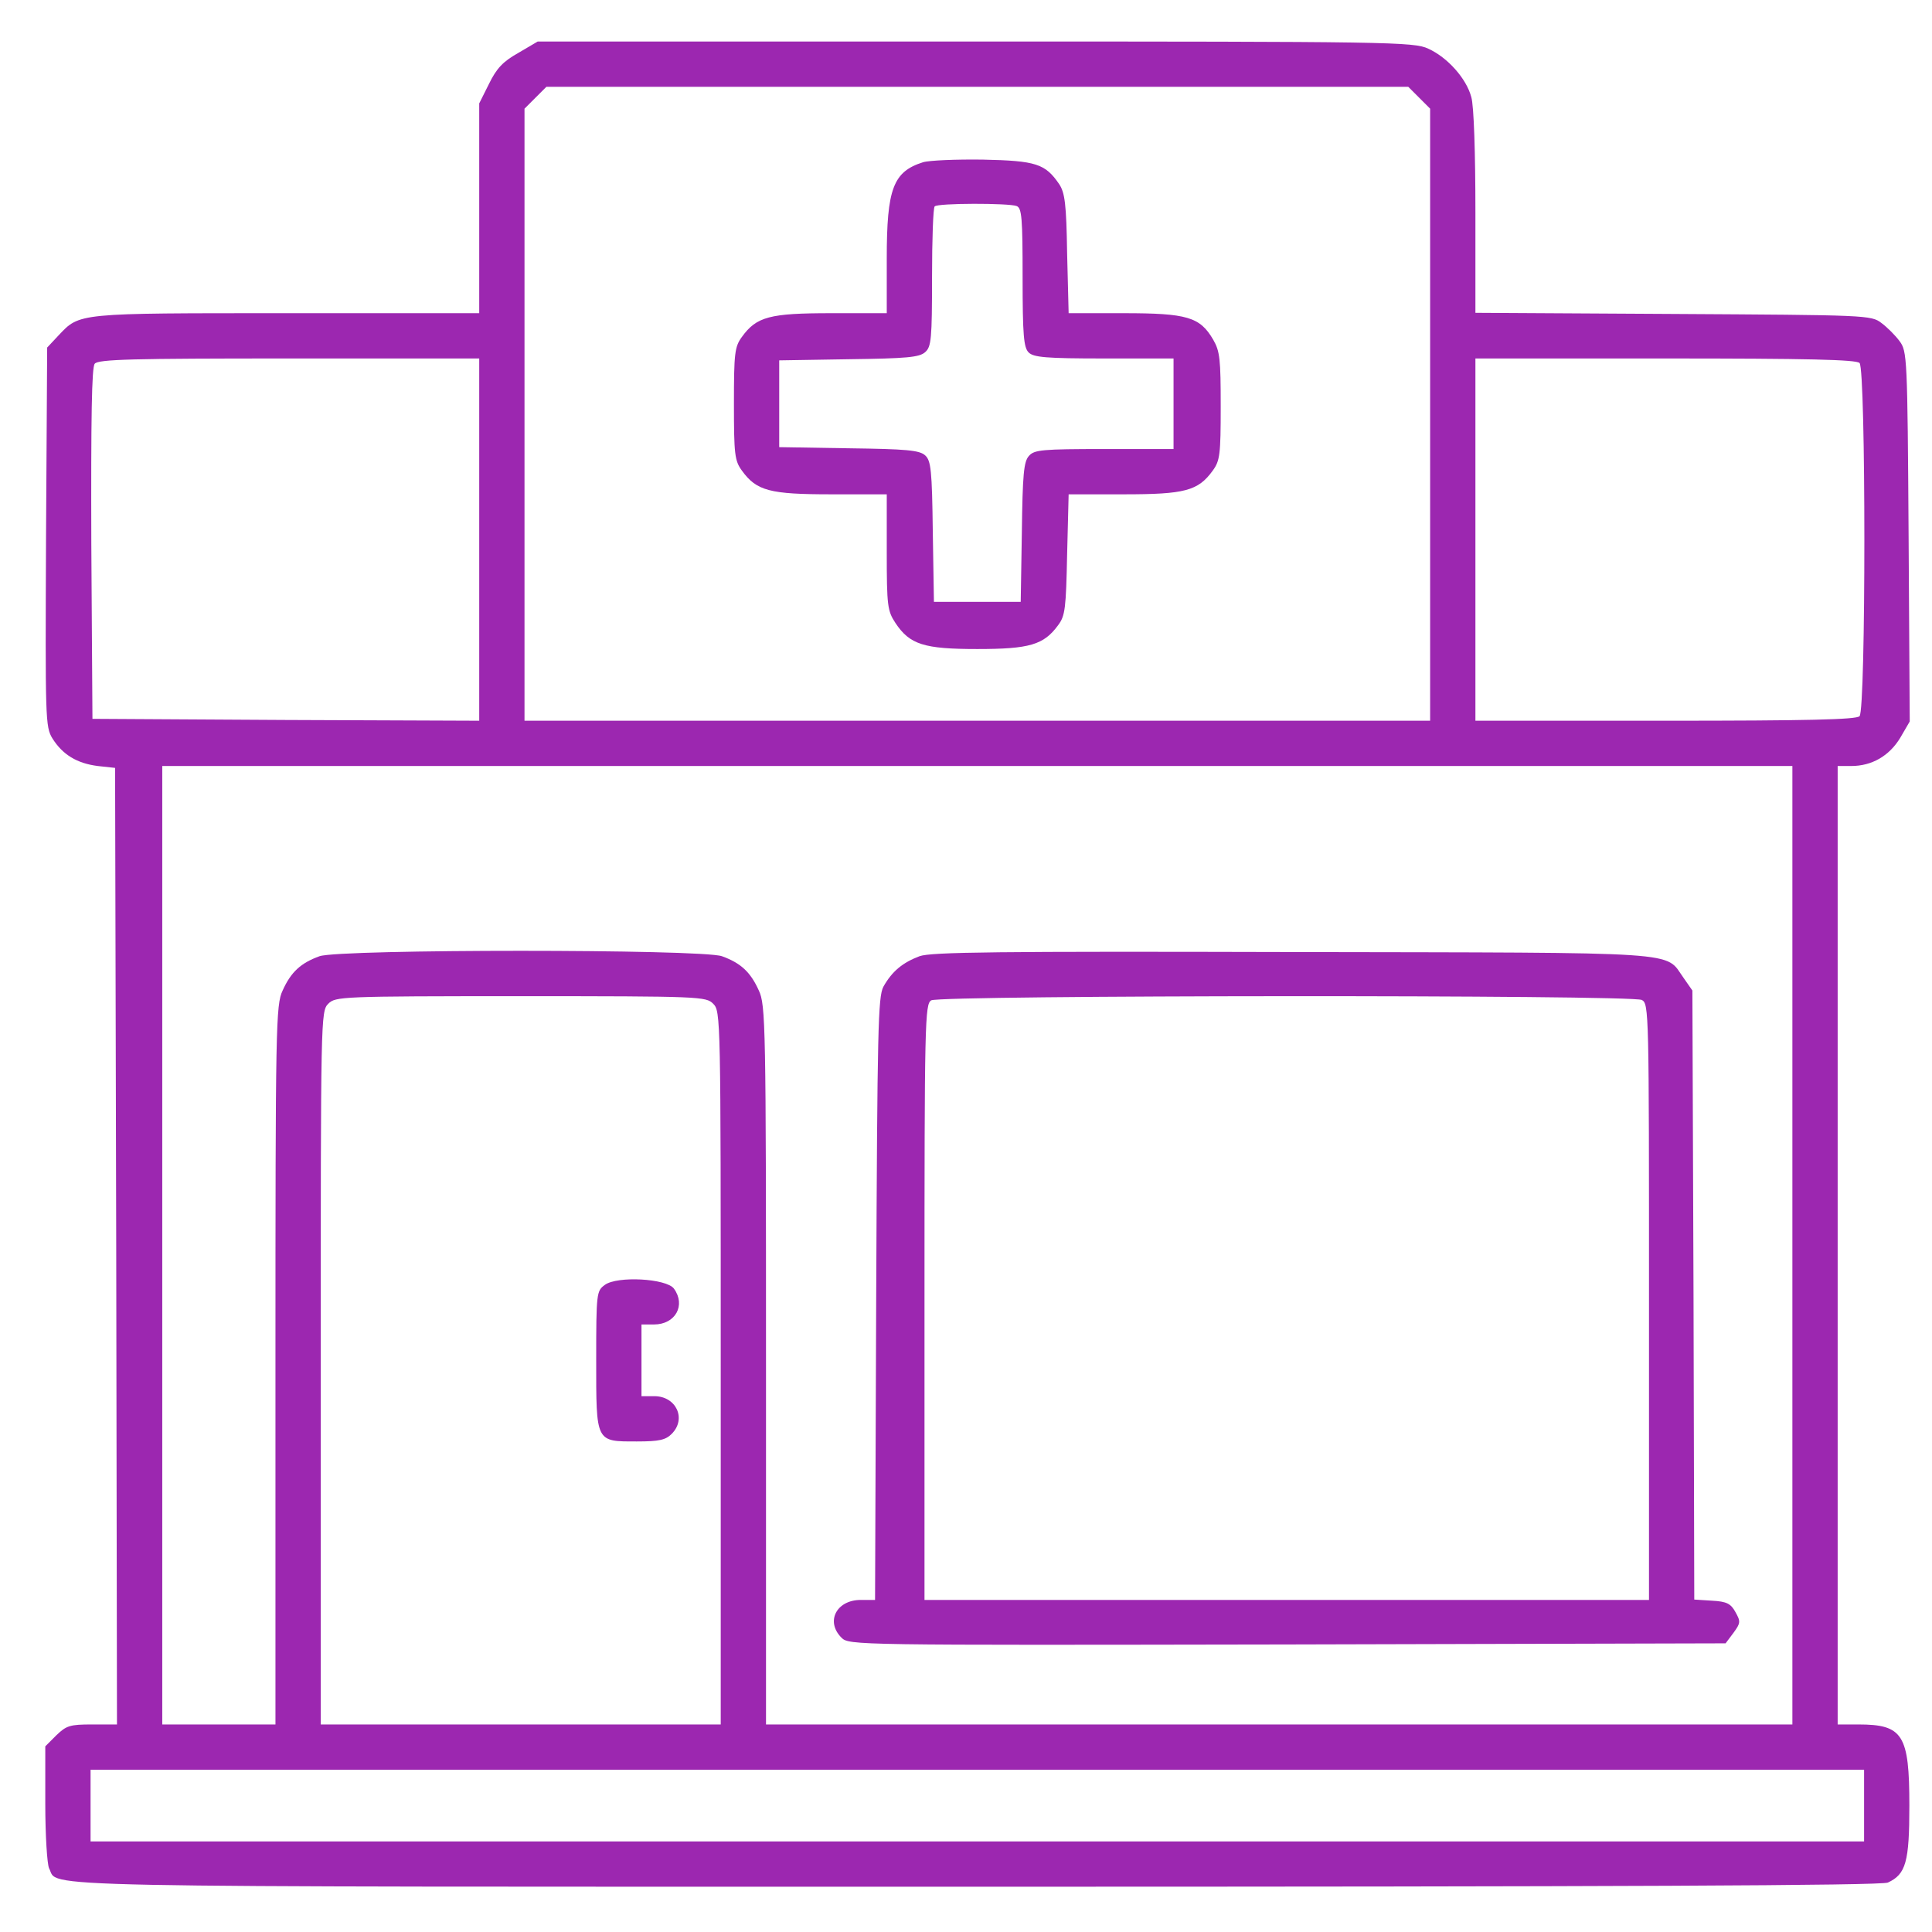
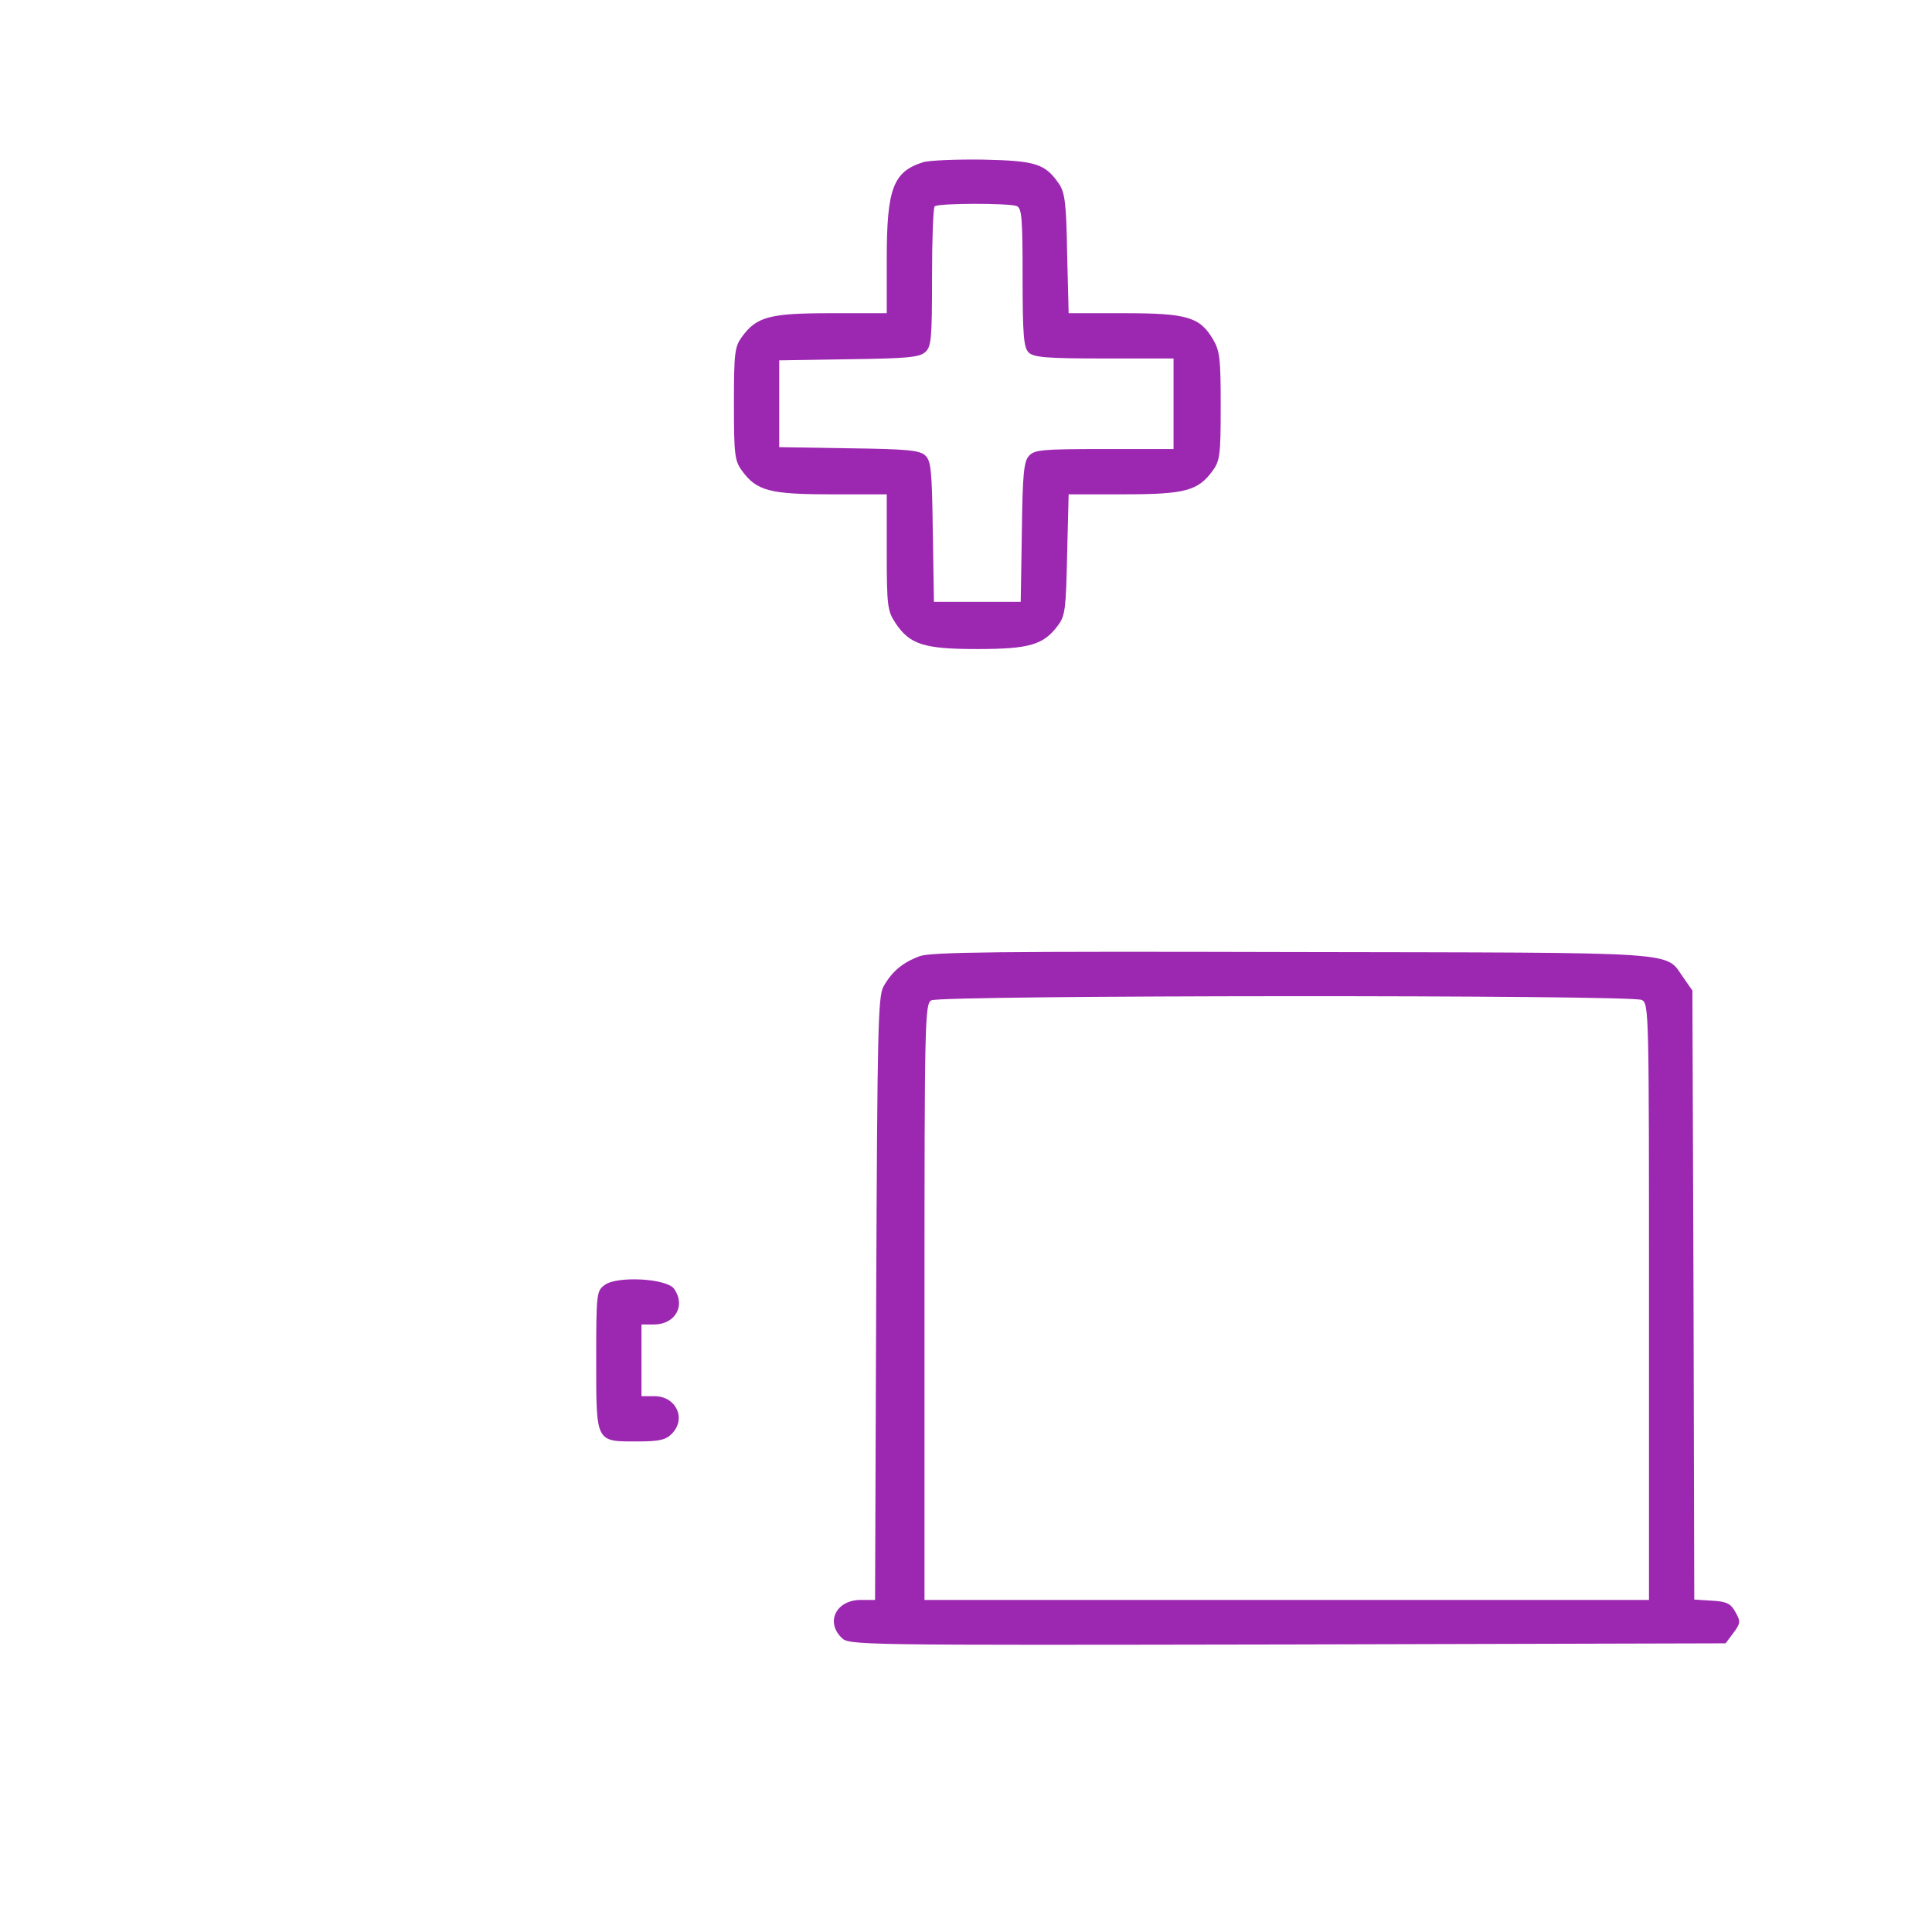
<svg xmlns="http://www.w3.org/2000/svg" version="1.0" width="512pt" height="512pt" viewBox="0 0 512 512" preserveAspectRatio="xMidYMid meet">
  <g transform="translate(0,512) scale(0.1,-0.1)" fill="#9c27b0" stroke="none">
-     <path d="M1374 4980 c-41 -23 -58 -41 -78 -82 l-26 -52 0 -278 0 -278 -510 0 c-559 0 -548 1 -605 -59 l-30 -32 -3 -502 c-2 -484 -2 -503 17 -534 27 -43 65 -66 120 -73 l46 -5 3 -1267 2 -1268 -66 0 c-59 0 -68 -3 -95 -29 l-29 -29 0 -152 c0 -85 5 -160 10 -171 28 -52 -123 -49 2459 -49 1697 0 2397 3 2414 11 48 22 57 55 57 204 0 188 -17 215 -135 215 l-55 0 0 1270 0 1270 36 0 c55 0 101 27 130 75 l25 43 -3 490 c-3 478 -4 491 -24 518 -11 15 -33 37 -48 48 -27 21 -40 21 -552 24 l-524 3 0 267 c0 155 -4 283 -11 305 -13 49 -63 105 -114 128 -38 18 -99 19 -1200 19 l-1160 0 -51 -30z m2387 -119 l29 -29 0 -811 0 -811 -1200 0 -1200 0 0 811 0 811 29 29 29 29 1142 0 1142 0 29 -29z m-2491 -1171 l0 -480 -512 2 -513 3 -3 464 c-1 334 1 468 9 477 9 12 102 14 515 14 l504 0 0 -480z m3658 468 c17 -17 17 -919 0 -936 -9 -9 -137 -12 -515 -12 l-503 0 0 480 0 480 503 0 c378 0 506 -3 515 -12z m-178 -2338 l0 -1270 -1360 0 -1360 0 0 953 c0 902 -1 954 -19 992 -22 49 -48 73 -98 91 -56 19 -1010 19 -1066 0 -50 -18 -76 -42 -98 -91 -18 -38 -19 -90 -19 -992 l0 -953 -150 0 -150 0 0 1270 0 1270 2160 0 2160 0 0 -1270z m-2860 640 c20 -20 20 -33 20 -965 l0 -945 -530 0 -530 0 0 945 c0 932 0 945 20 965 19 19 33 20 510 20 477 0 491 -1 510 -20z m3050 -2125 l0 -95 -2350 0 -2350 0 0 95 0 95 2350 0 2350 0 0 -95z" fill="#9c27b0" />
    <path d="M2446 4690 c-79 -25 -96 -70 -96 -255 l0 -145 -147 0 c-163 0 -198 -9 -237 -63 -19 -26 -21 -43 -21 -177 0 -134 2 -151 21 -177 39 -54 74 -63 237 -63 l147 0 0 -154 c0 -142 2 -155 23 -187 38 -57 75 -69 217 -69 138 0 176 11 214 63 19 25 21 45 24 188 l4 159 146 0 c162 0 197 9 236 63 19 26 21 43 21 170 0 125 -2 146 -20 177 -35 60 -69 70 -237 70 l-146 0 -4 158 c-2 132 -6 161 -21 184 -37 54 -61 62 -202 65 -71 1 -143 -2 -159 -7z m248 -116 c14 -5 16 -32 16 -189 0 -154 3 -186 16 -199 13 -13 46 -16 200 -16 l184 0 0 -120 0 -120 -183 0 c-165 0 -186 -2 -200 -18 -14 -15 -17 -49 -19 -203 l-3 -184 -115 0 -115 0 -3 186 c-2 164 -5 188 -20 202 -15 14 -50 17 -203 19 l-184 3 0 115 0 115 184 3 c154 2 188 5 203 19 16 14 18 35 18 198 0 100 3 185 7 188 8 9 196 9 217 1z" fill="#9c27b0" />
    <path d="M2437 2586 c-45 -17 -73 -40 -96 -81 -14 -27 -16 -109 -19 -827 l-3 -798 -38 0 c-64 0 -94 -57 -51 -100 20 -20 31 -20 1181 -18 l1162 3 21 28 c19 26 19 30 5 55 -12 22 -23 28 -62 30 l-47 3 -2 807 -3 807 -23 33 c-52 72 20 67 -1037 69 -784 2 -957 0 -988 -11z m1914 -116 c19 -10 19 -30 19 -800 l0 -790 -960 0 -960 0 0 790 c0 741 1 790 18 799 24 14 1856 15 1883 1z" fill="#9c27b0" />
    <path d="M1603 1715 c-22 -16 -23 -21 -23 -199 0 -220 -2 -216 108 -216 59 0 76 4 92 20 40 40 12 100 -46 100 l-34 0 0 95 0 95 33 0 c57 0 85 51 53 95 -20 27 -150 34 -183 10z" fill="#9c27b0" />
  </g>
</svg>